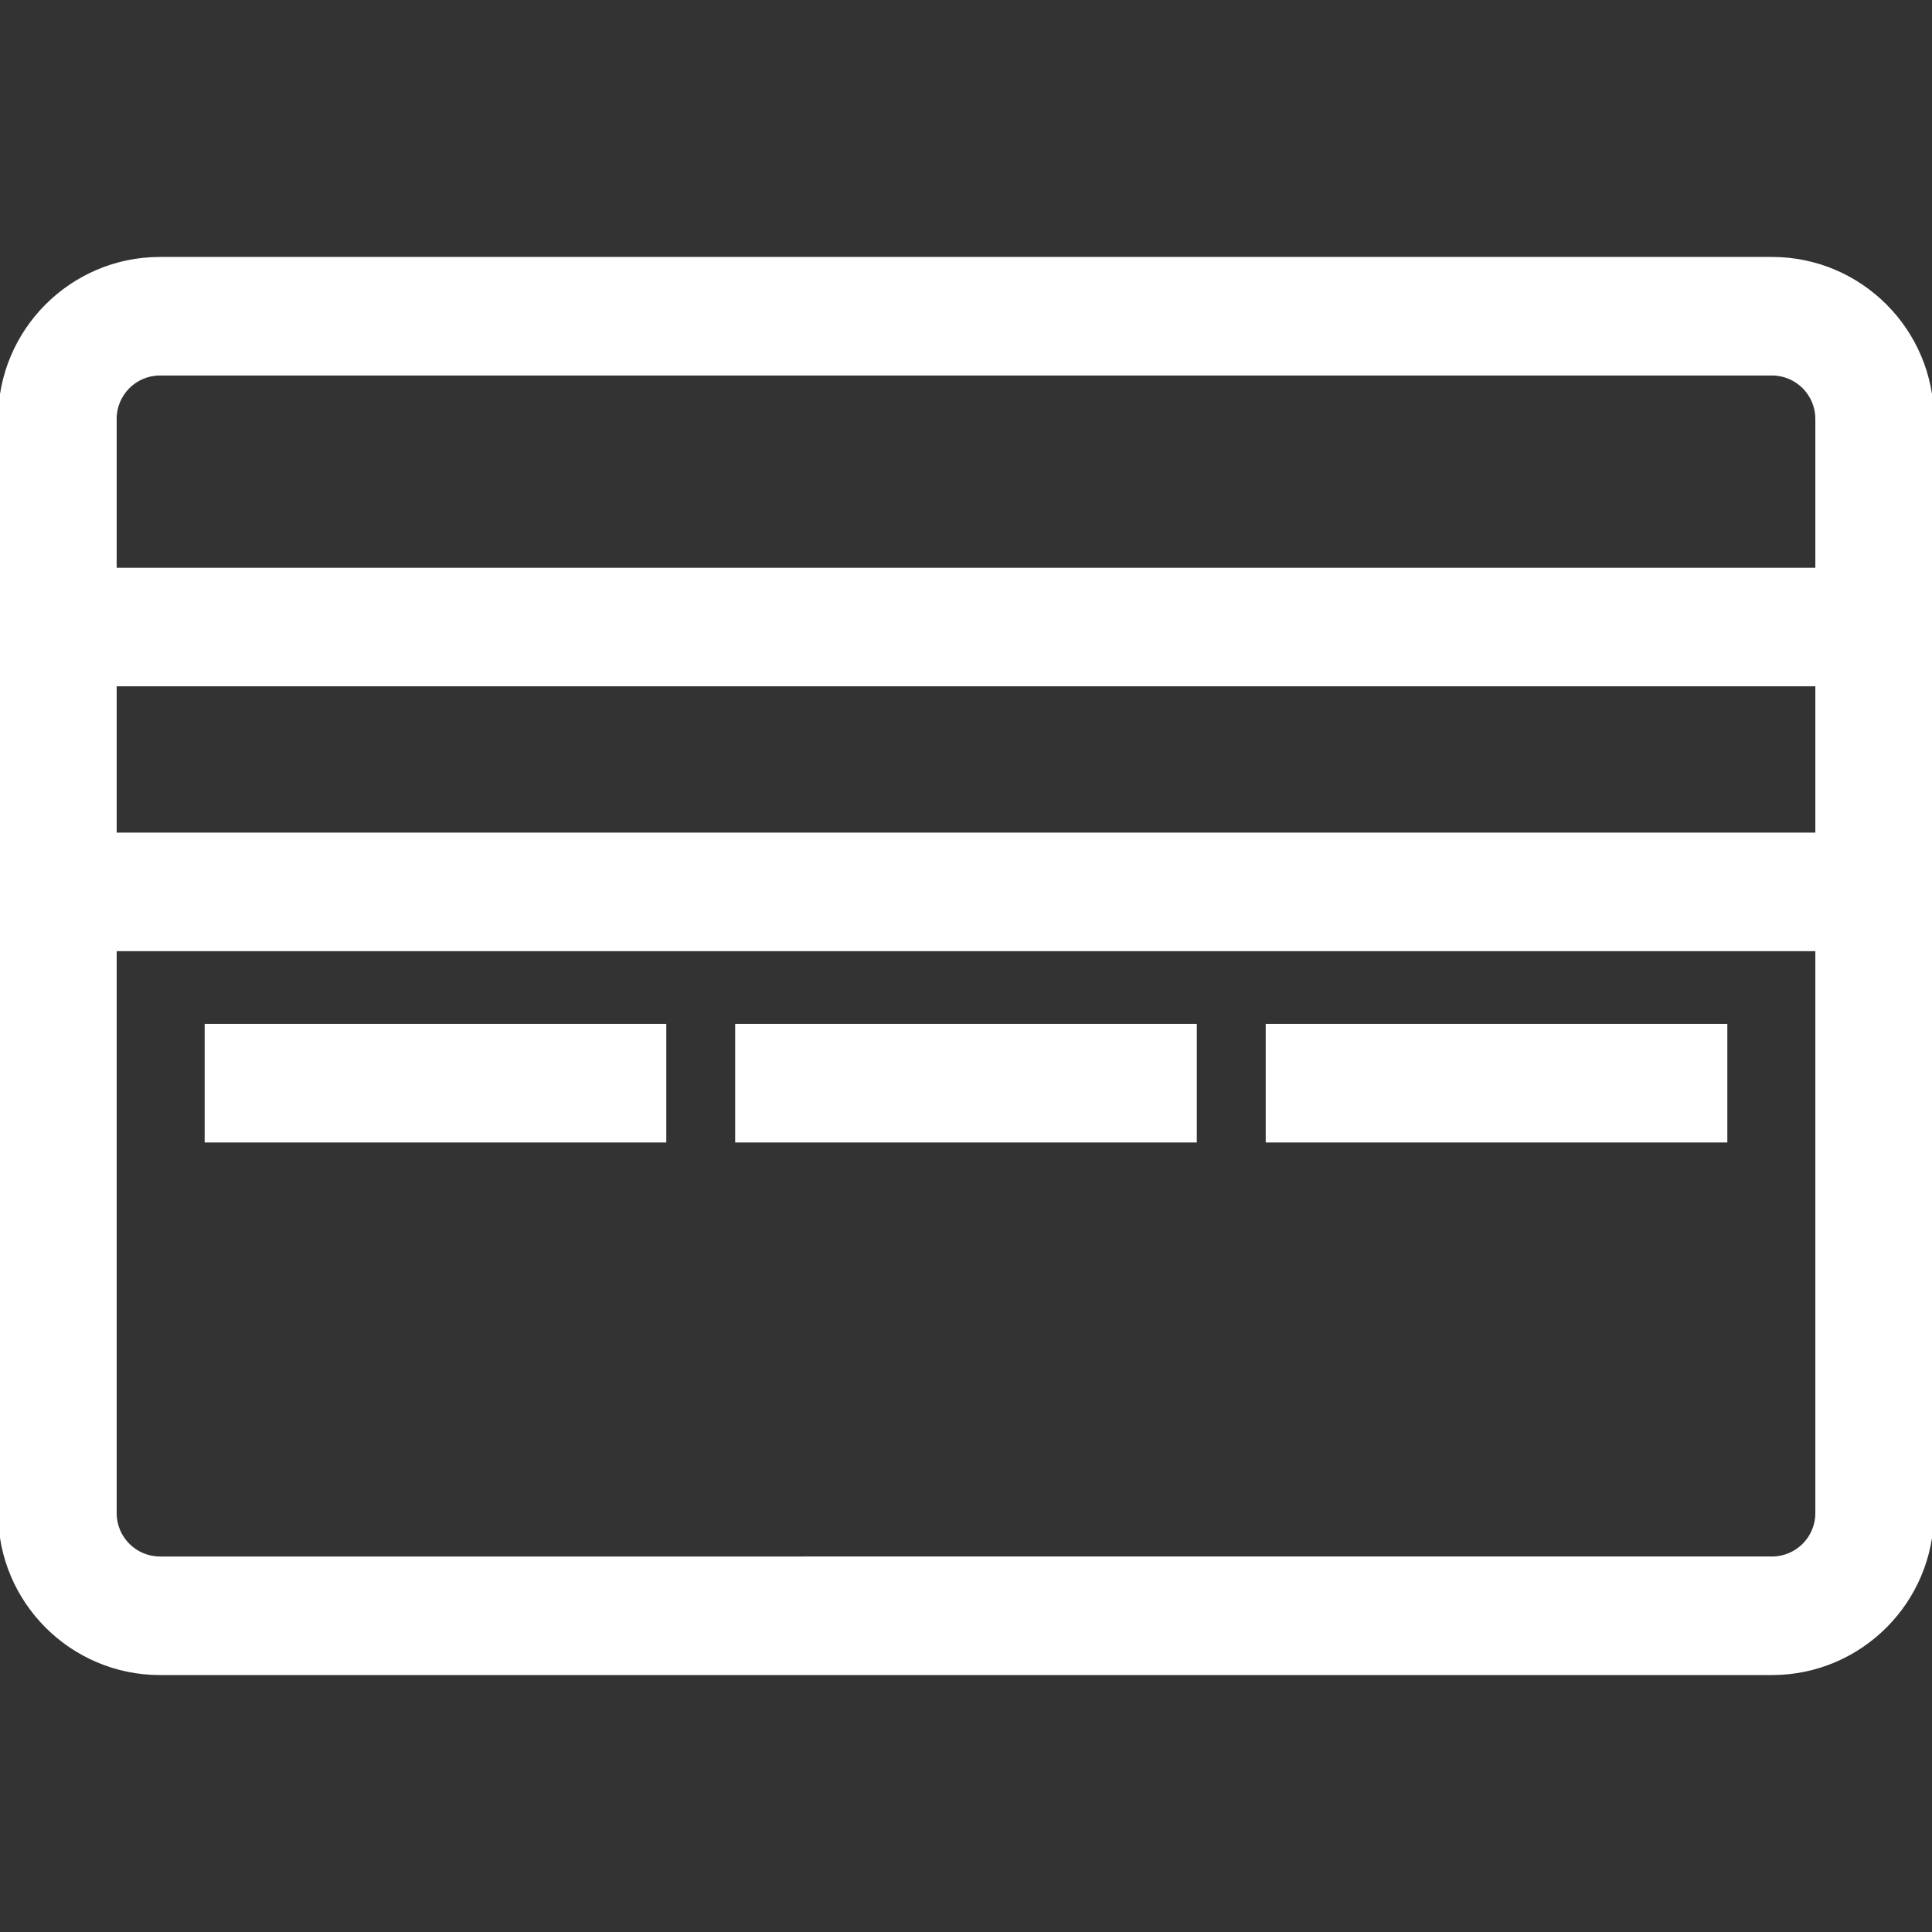
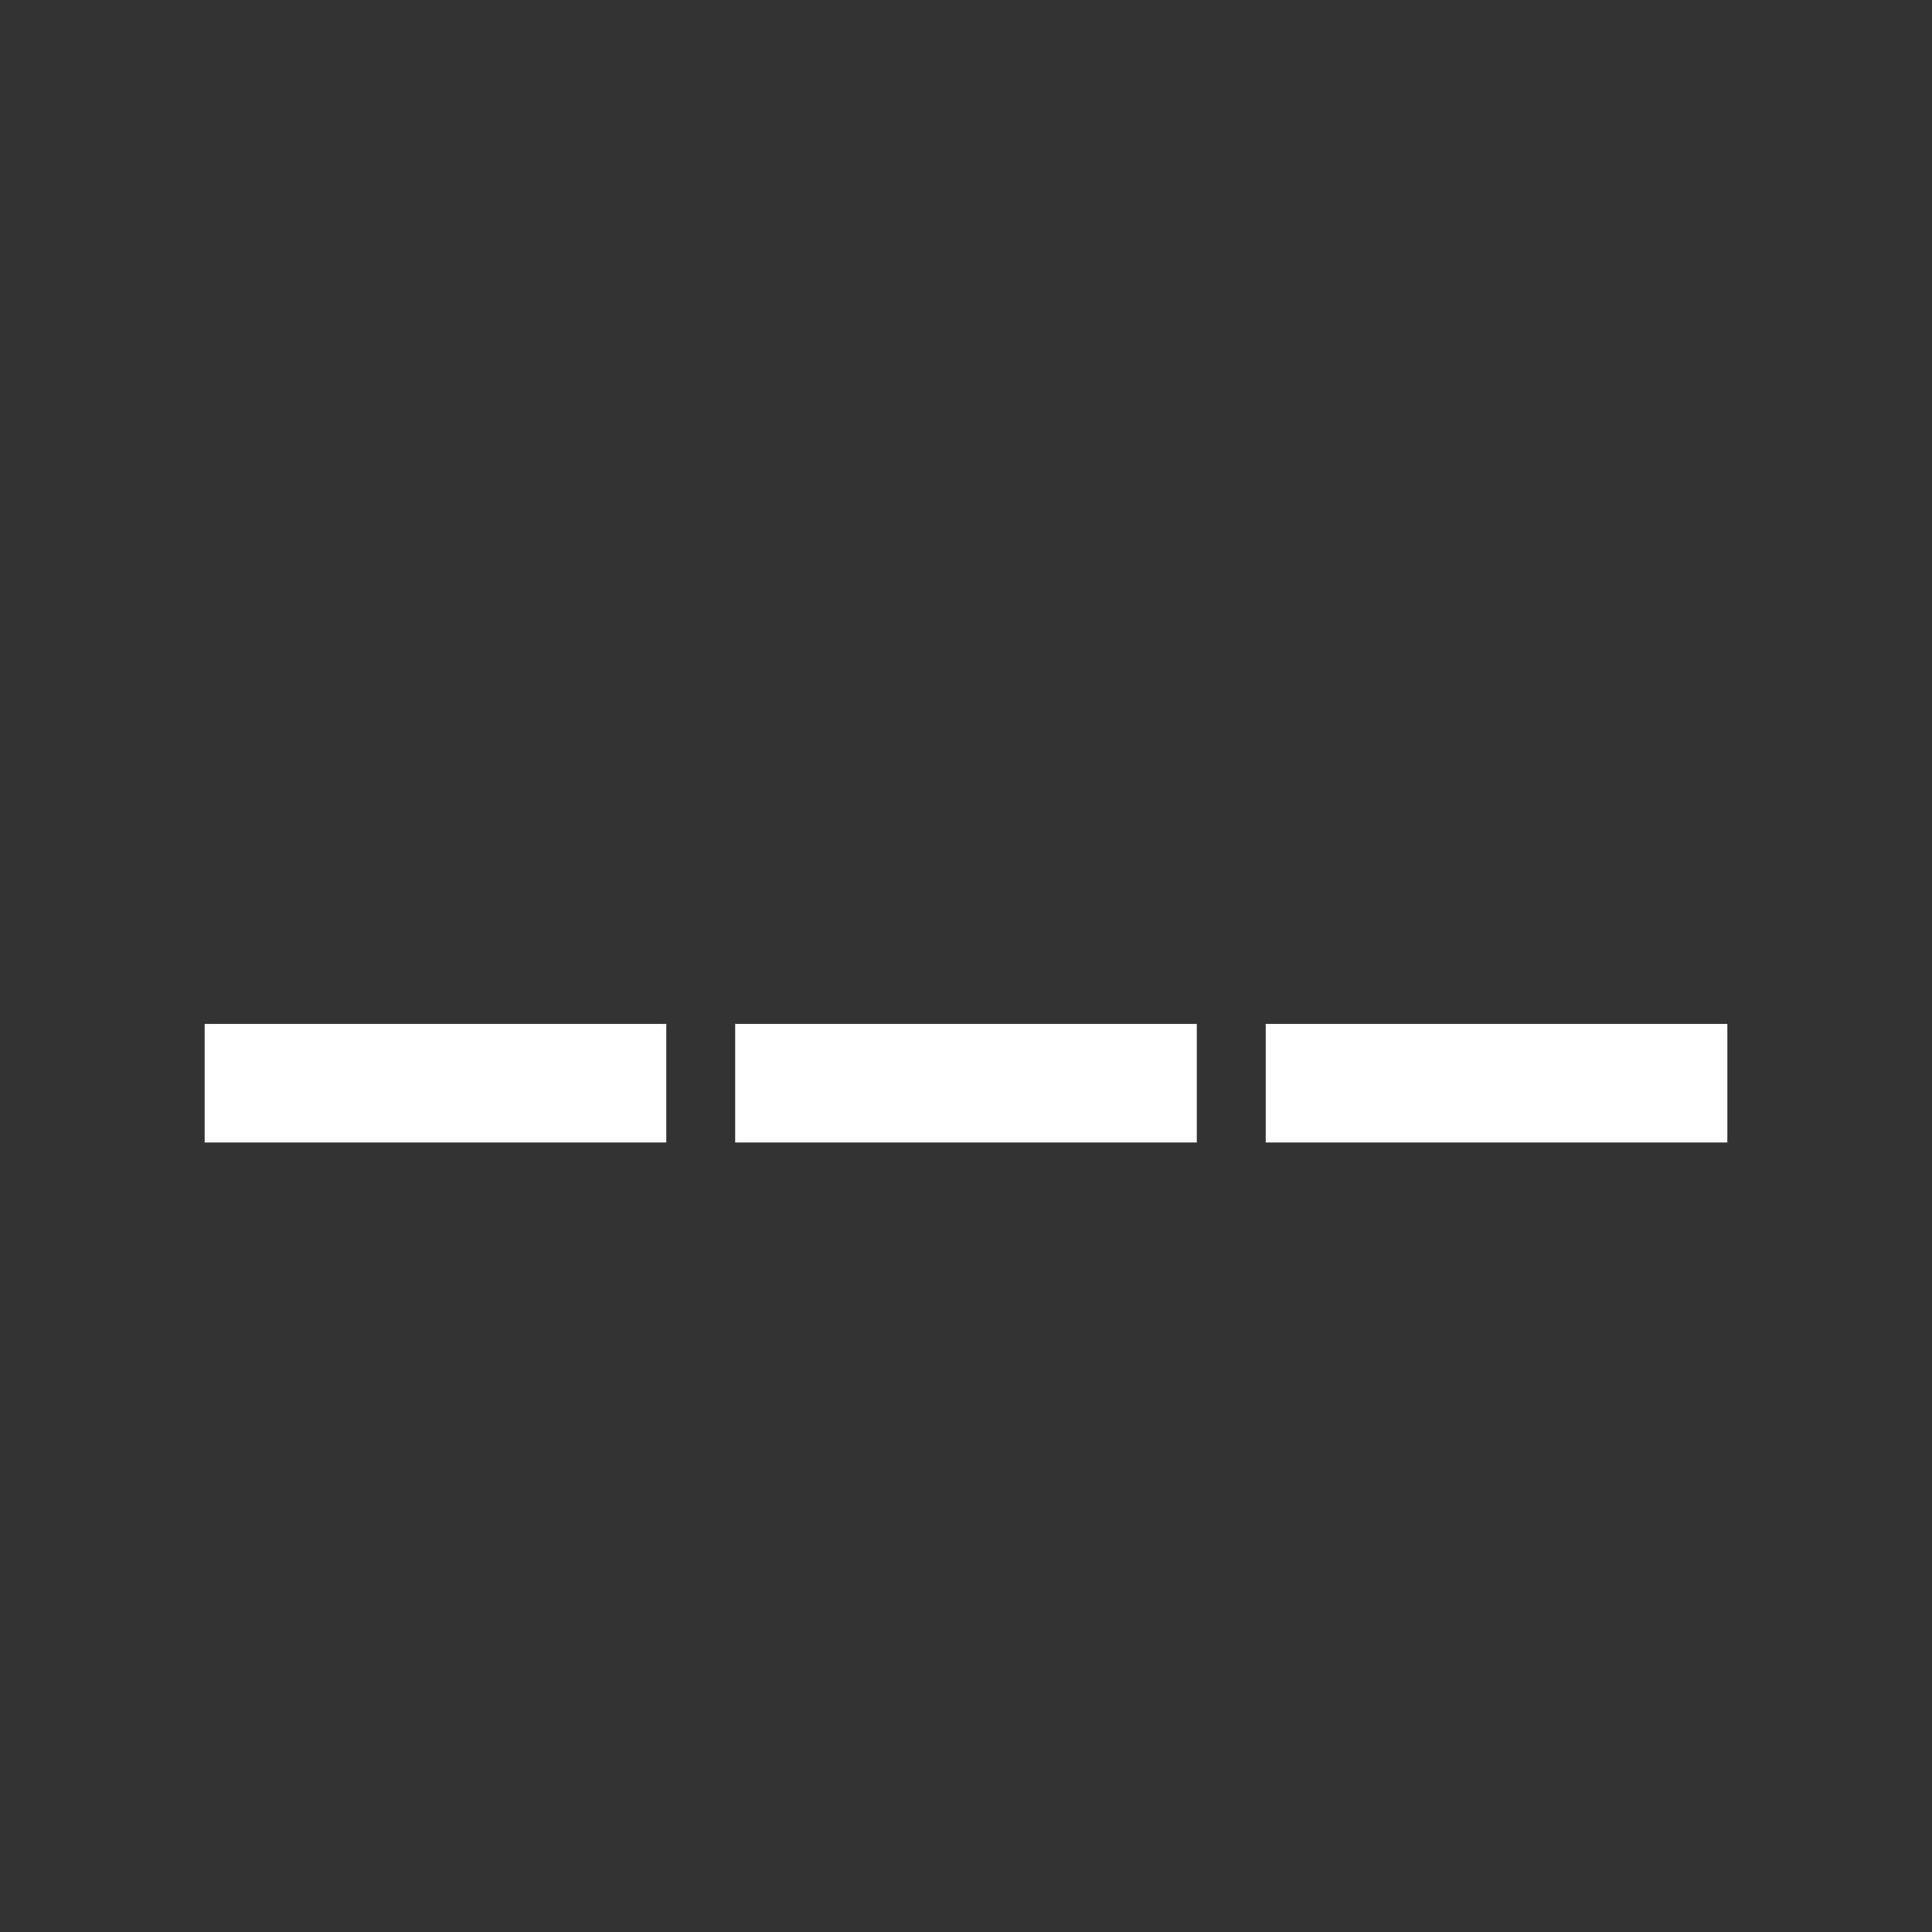
<svg xmlns="http://www.w3.org/2000/svg" fill="#ffffff" version="1.1" id="Layer_1" viewBox="0 0 512 512" xml:space="preserve" width="800px" height="800px" stroke="#ffffff">
  <rect x="0" y="0" width="512" height="512" fill="#333333" stroke="none" />
  <g id="SVGRepo_bgCarrier" stroke-width="0" />
  <g id="SVGRepo_tracerCarrier" stroke-linecap="round" stroke-linejoin="round" />
  <g id="SVGRepo_iconCarrier">
    <g>
      <g>
-         <path d="M469.605,68.595H42.396C19.019,68.595,0,87.614,0,110.99v39.964v30.417v39.783v30.417V401.01 c0,23.377,19.019,42.396,42.396,42.396h427.21c23.377,0,42.395-19.019,42.395-42.396V251.572v-30.417v-39.783v-30.417V110.99 C512,87.614,492.981,68.595,469.605,68.595z M481.583,401.01c0,6.605-5.374,11.978-11.977,11.978H42.396 c-6.605,0-11.978-5.374-11.978-11.978V251.572h451.166V401.01z M481.583,221.155H30.417v-39.783h451.166V221.155z M481.583,150.955H30.417V110.99c0-6.605,5.374-11.978,11.978-11.978h427.21c6.605,0,11.977,5.374,11.977,11.978V150.955z" />
-       </g>
+         </g>
    </g>
    <g>
      <g>
        <rect x="54.738" y="271.849" width="121.334" height="30.417" />
      </g>
    </g>
    <g>
      <g>
        <rect x="195.329" y="271.849" width="121.334" height="30.417" />
      </g>
    </g>
    <g>
      <g>
        <rect x="335.928" y="271.849" width="121.334" height="30.417" />
      </g>
    </g>
  </g>
</svg>